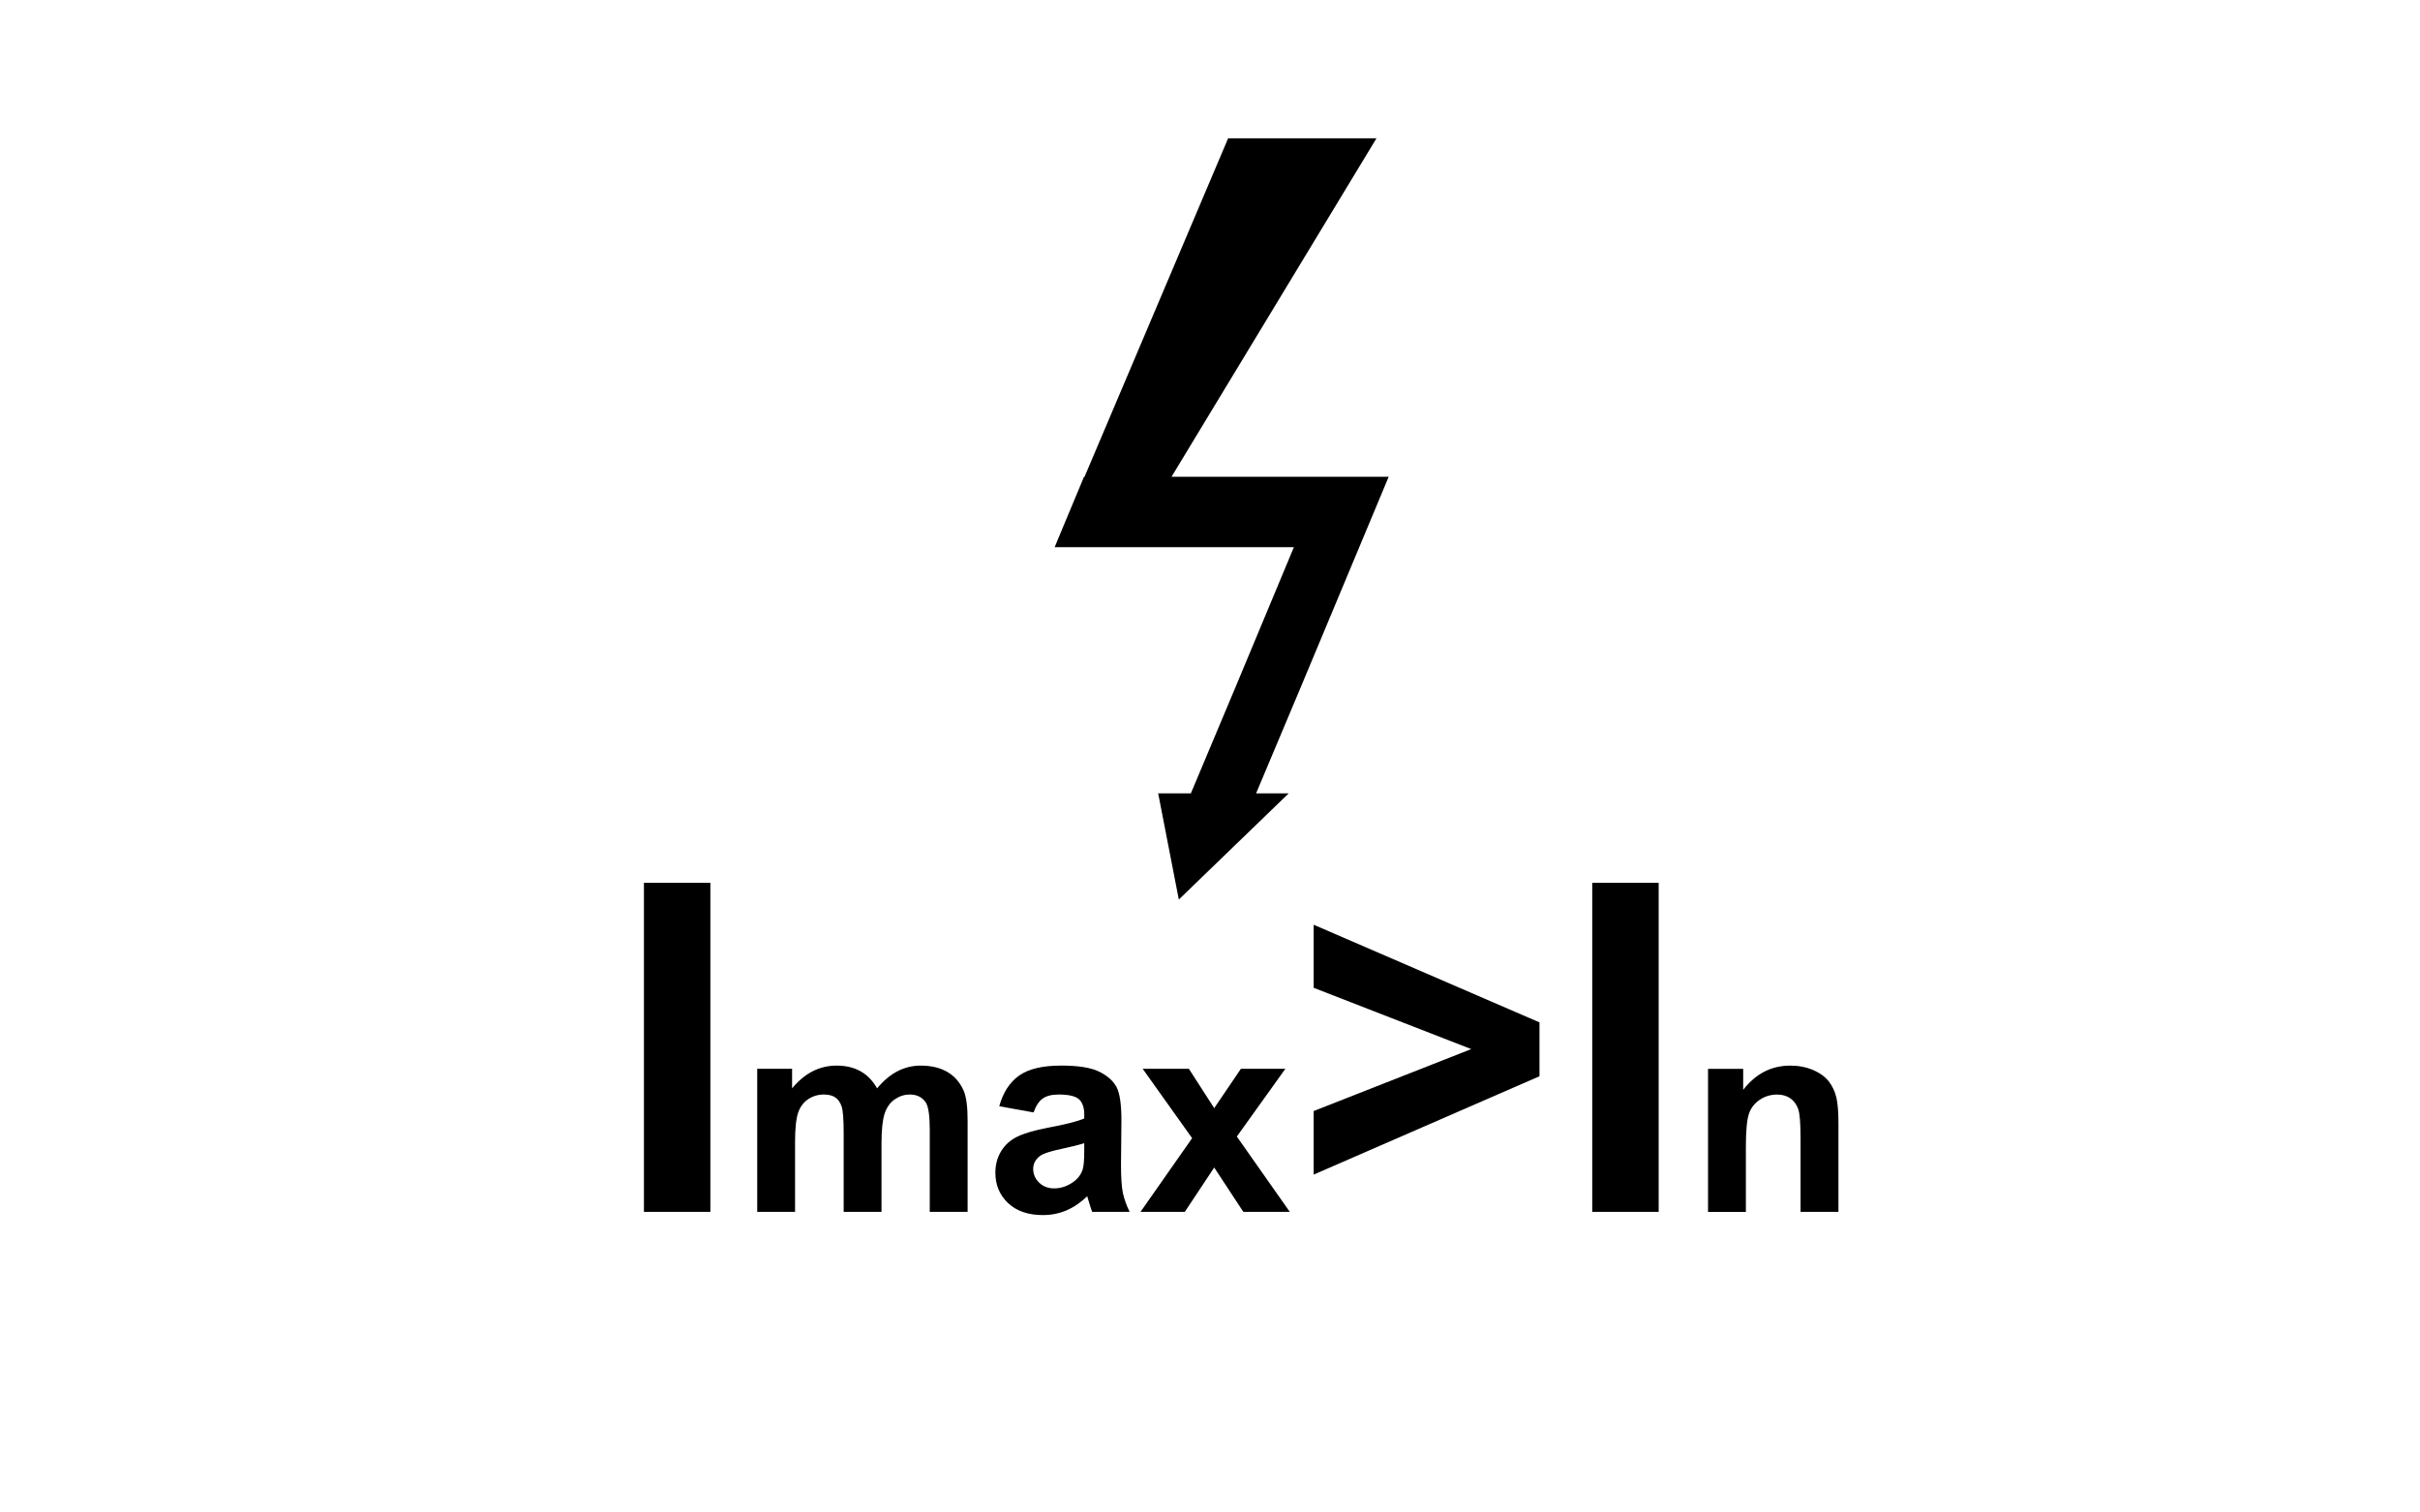
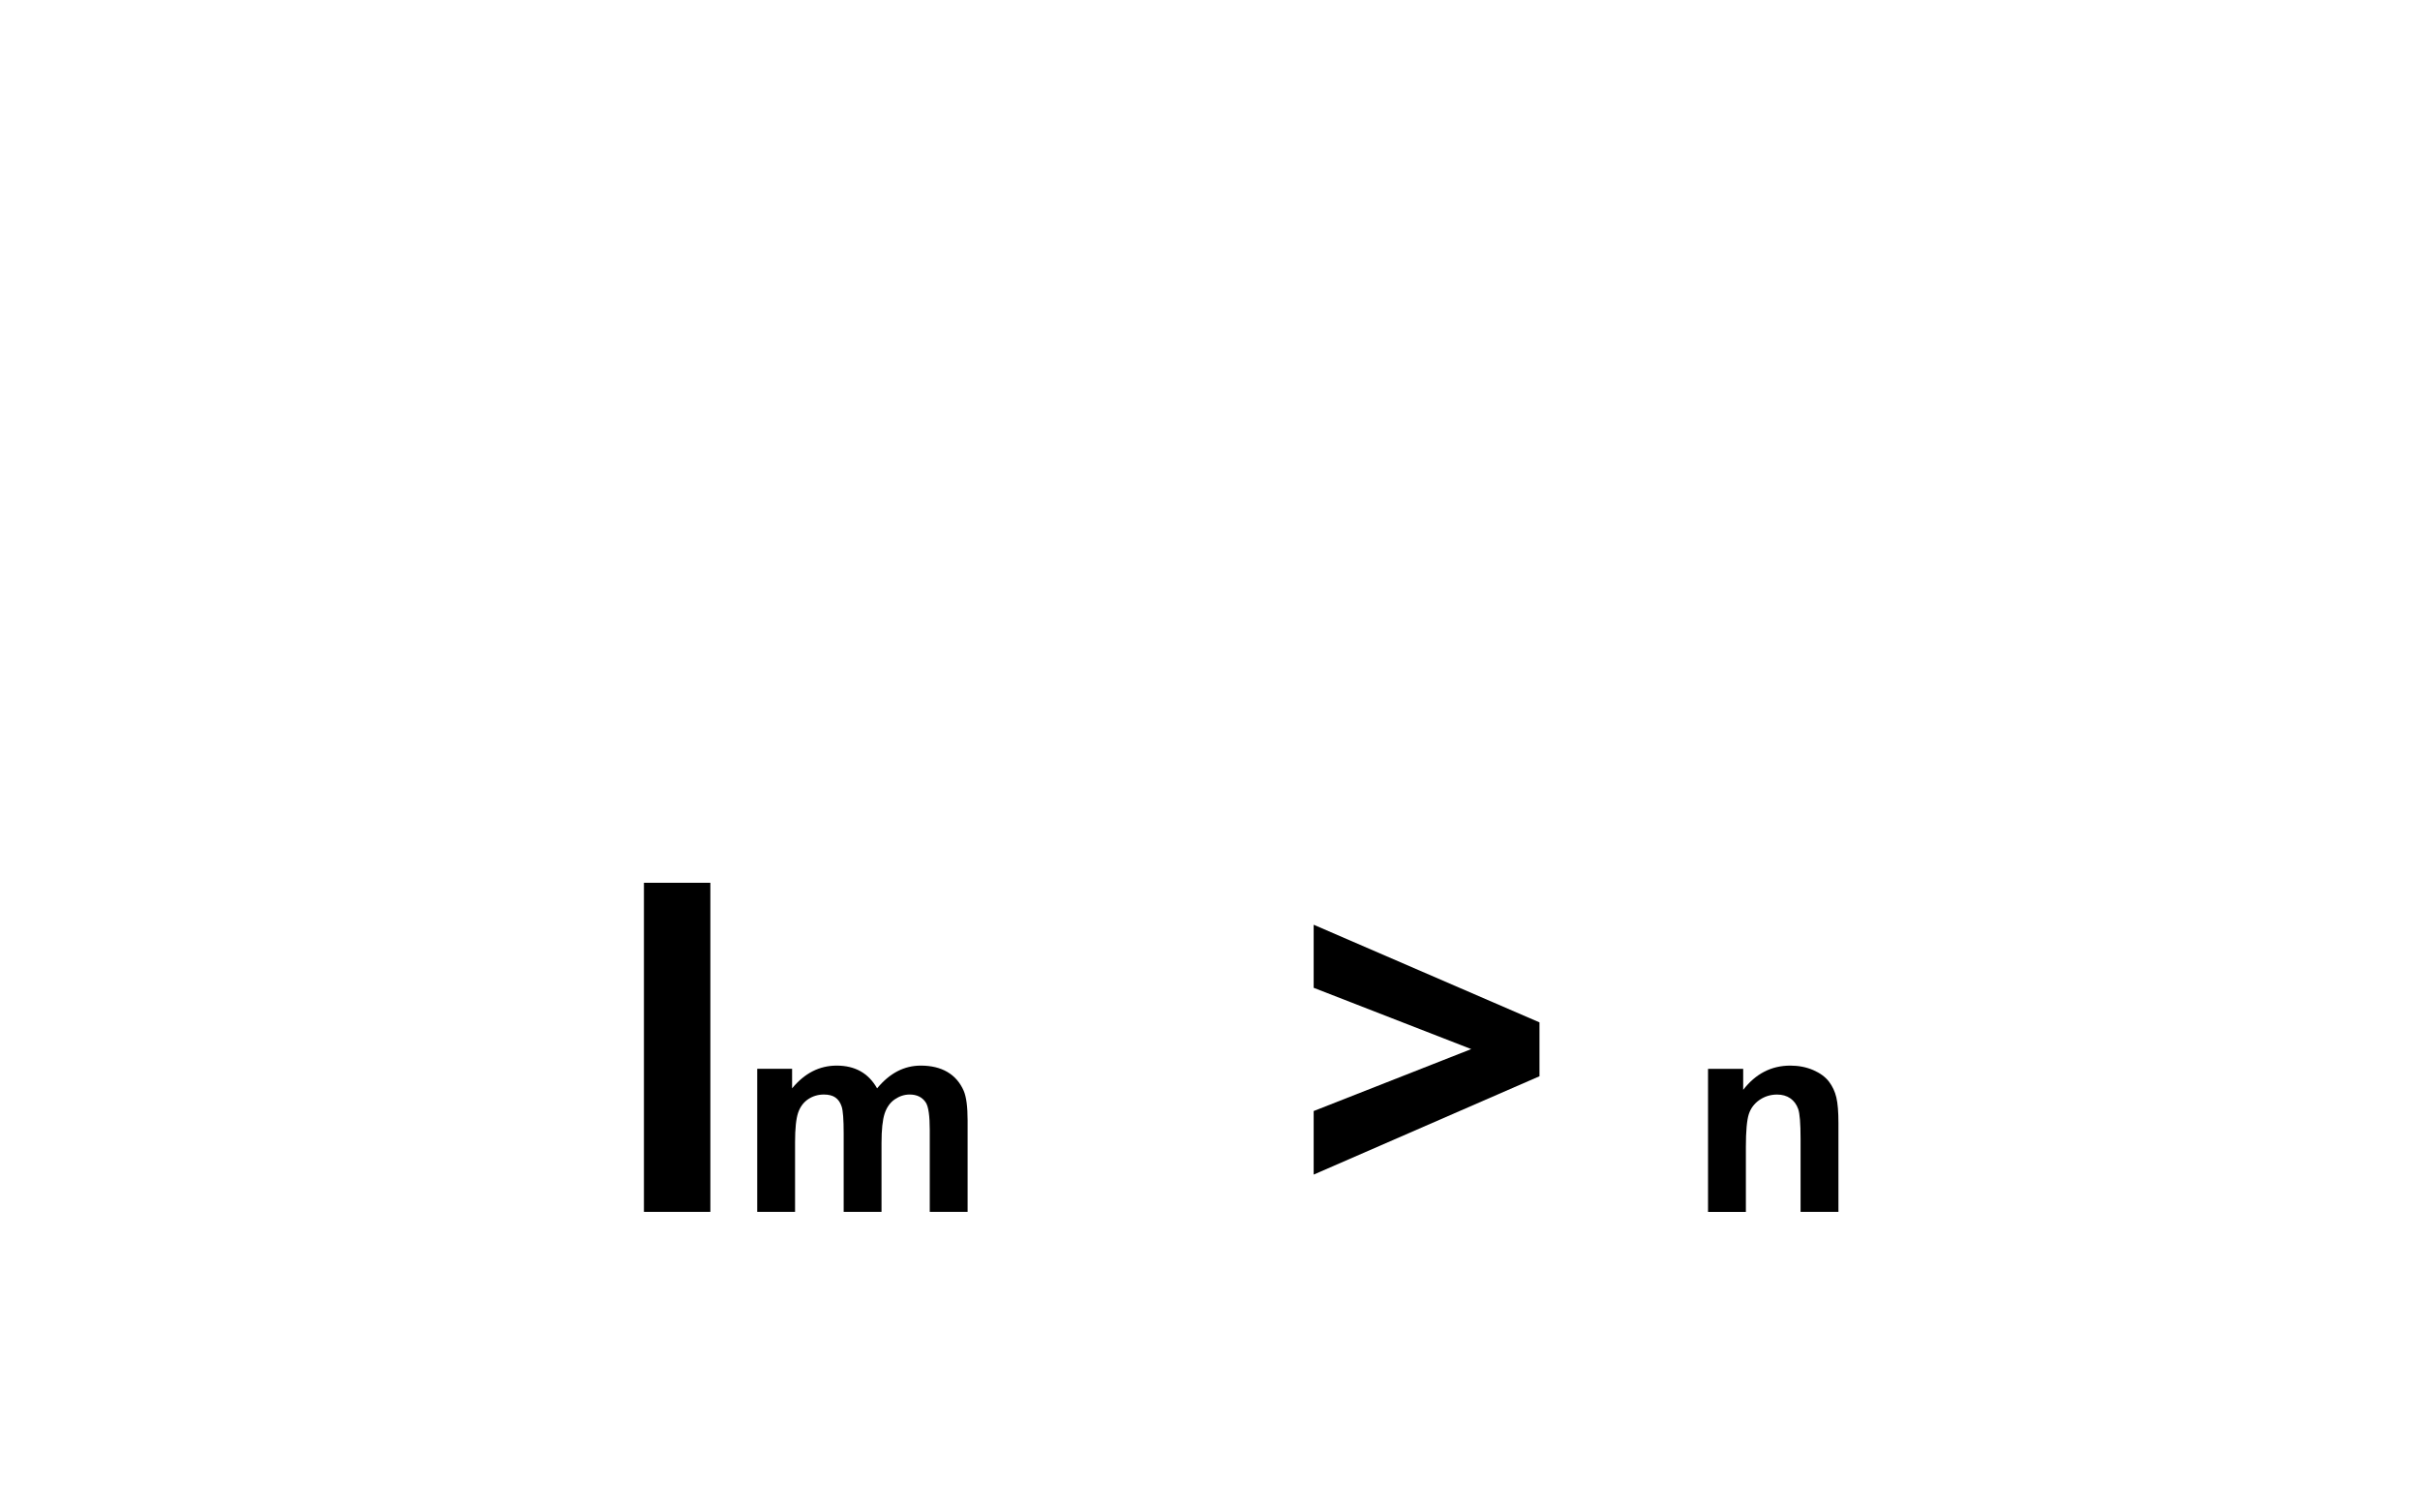
<svg xmlns="http://www.w3.org/2000/svg" version="1.1" id="Layer_1" x="0px" y="0px" width="80px" height="50px" viewBox="0 0 80 50" enable-background="new 0 0 80 50" xml:space="preserve">
  <g>
    <path d="M21.287,40.062V29.183h2.196v10.879H21.287z" />
    <path d="M25.032,35.333h1.153v0.646c0.413-0.502,0.904-0.752,1.474-0.752c0.303,0,0.565,0.062,0.788,0.187s0.405,0.313,0.548,0.565   c0.208-0.252,0.432-0.44,0.672-0.565c0.241-0.125,0.498-0.187,0.771-0.187c0.347,0,0.641,0.07,0.881,0.211   c0.241,0.142,0.42,0.349,0.539,0.621c0.086,0.202,0.129,0.528,0.129,0.979v3.023h-1.251v-2.703c0-0.469-0.043-0.771-0.129-0.908   c-0.116-0.178-0.294-0.267-0.535-0.267c-0.175,0-0.34,0.054-0.494,0.16s-0.266,0.264-0.334,0.47s-0.103,0.532-0.103,0.978v2.271   H27.89V37.47c0-0.46-0.022-0.757-0.067-0.89c-0.044-0.134-0.113-0.233-0.207-0.299c-0.093-0.065-0.22-0.098-0.38-0.098   c-0.193,0-0.367,0.052-0.521,0.155c-0.154,0.104-0.265,0.254-0.332,0.45c-0.066,0.196-0.1,0.521-0.1,0.975v2.298h-1.251V35.333z" />
-     <path d="M34.168,36.775l-1.135-0.205c0.127-0.457,0.347-0.795,0.659-1.015c0.312-0.22,0.774-0.329,1.389-0.329   c0.558,0,0.974,0.065,1.247,0.197c0.273,0.133,0.465,0.301,0.577,0.504s0.167,0.576,0.167,1.119l-0.014,1.461   c0,0.415,0.02,0.722,0.06,0.919c0.041,0.197,0.115,0.409,0.225,0.635h-1.238c-0.033-0.083-0.073-0.206-0.12-0.369   c-0.021-0.074-0.036-0.124-0.044-0.147c-0.214,0.208-0.442,0.363-0.686,0.468c-0.243,0.104-0.503,0.155-0.779,0.155   c-0.487,0-0.871-0.132-1.151-0.396c-0.28-0.265-0.42-0.599-0.42-1.002c0-0.268,0.063-0.506,0.191-0.715   c0.127-0.209,0.306-0.369,0.537-0.48c0.23-0.111,0.562-0.209,0.995-0.292c0.584-0.109,0.99-0.212,1.215-0.308v-0.124   c0-0.24-0.06-0.412-0.178-0.515s-0.343-0.153-0.672-0.153c-0.223,0-0.396,0.044-0.521,0.131   C34.346,36.402,34.245,36.556,34.168,36.775z M35.842,37.791c-0.16,0.053-0.414,0.117-0.761,0.191   c-0.348,0.074-0.575,0.146-0.681,0.218c-0.164,0.116-0.245,0.263-0.245,0.441c0,0.175,0.065,0.326,0.196,0.454   c0.131,0.127,0.297,0.191,0.499,0.191c0.225,0,0.44-0.074,0.646-0.223c0.151-0.113,0.25-0.251,0.298-0.414   c0.032-0.107,0.049-0.311,0.049-0.61V37.791z" />
-     <path d="M37.703,40.062l1.706-2.436l-1.634-2.293h1.527l0.837,1.3l0.882-1.3h1.47l-1.604,2.239l1.75,2.489h-1.536l-0.962-1.465   l-0.971,1.465H37.703z" />
    <path d="M43.427,38.83v-2.101l5.209-2.048l-5.209-2.026V30.57l7.465,3.228v1.781L43.427,38.83z" />
-     <path d="M52.636,40.062V29.183h2.196v10.879H52.636z" />
    <path d="M60.775,40.062h-1.252v-2.413c0-0.511-0.026-0.841-0.08-0.991c-0.053-0.149-0.14-0.266-0.26-0.35   c-0.121-0.083-0.266-0.124-0.435-0.124c-0.217,0-0.411,0.06-0.583,0.178c-0.173,0.119-0.29,0.276-0.354,0.472   c-0.063,0.196-0.096,0.559-0.096,1.087v2.142h-1.251v-4.729h1.162v0.694c0.413-0.534,0.932-0.801,1.559-0.801   c0.276,0,0.528,0.05,0.757,0.148c0.229,0.1,0.401,0.227,0.519,0.381s0.199,0.33,0.245,0.525c0.046,0.196,0.069,0.477,0.069,0.842   V40.062z" />
  </g>
-   <polygon points="45.907,15.761 45.902,15.761 45.902,15.761 38.728,15.761 45.504,4.571 40.6,4.571 35.853,15.761 35.837,15.761   35.837,15.762 35.835,15.762 35.269,17.117 34.866,18.086 34.866,18.086 34.866,18.089 42.773,18.089 40.843,22.716 39.367,26.228   38.287,26.228 38.969,29.737 42.601,26.228 41.523,26.228 43.001,22.716 " />
  <g>
</g>
  <g>
</g>
  <g>
</g>
  <g>
</g>
  <g>
</g>
  <g>
</g>
</svg>